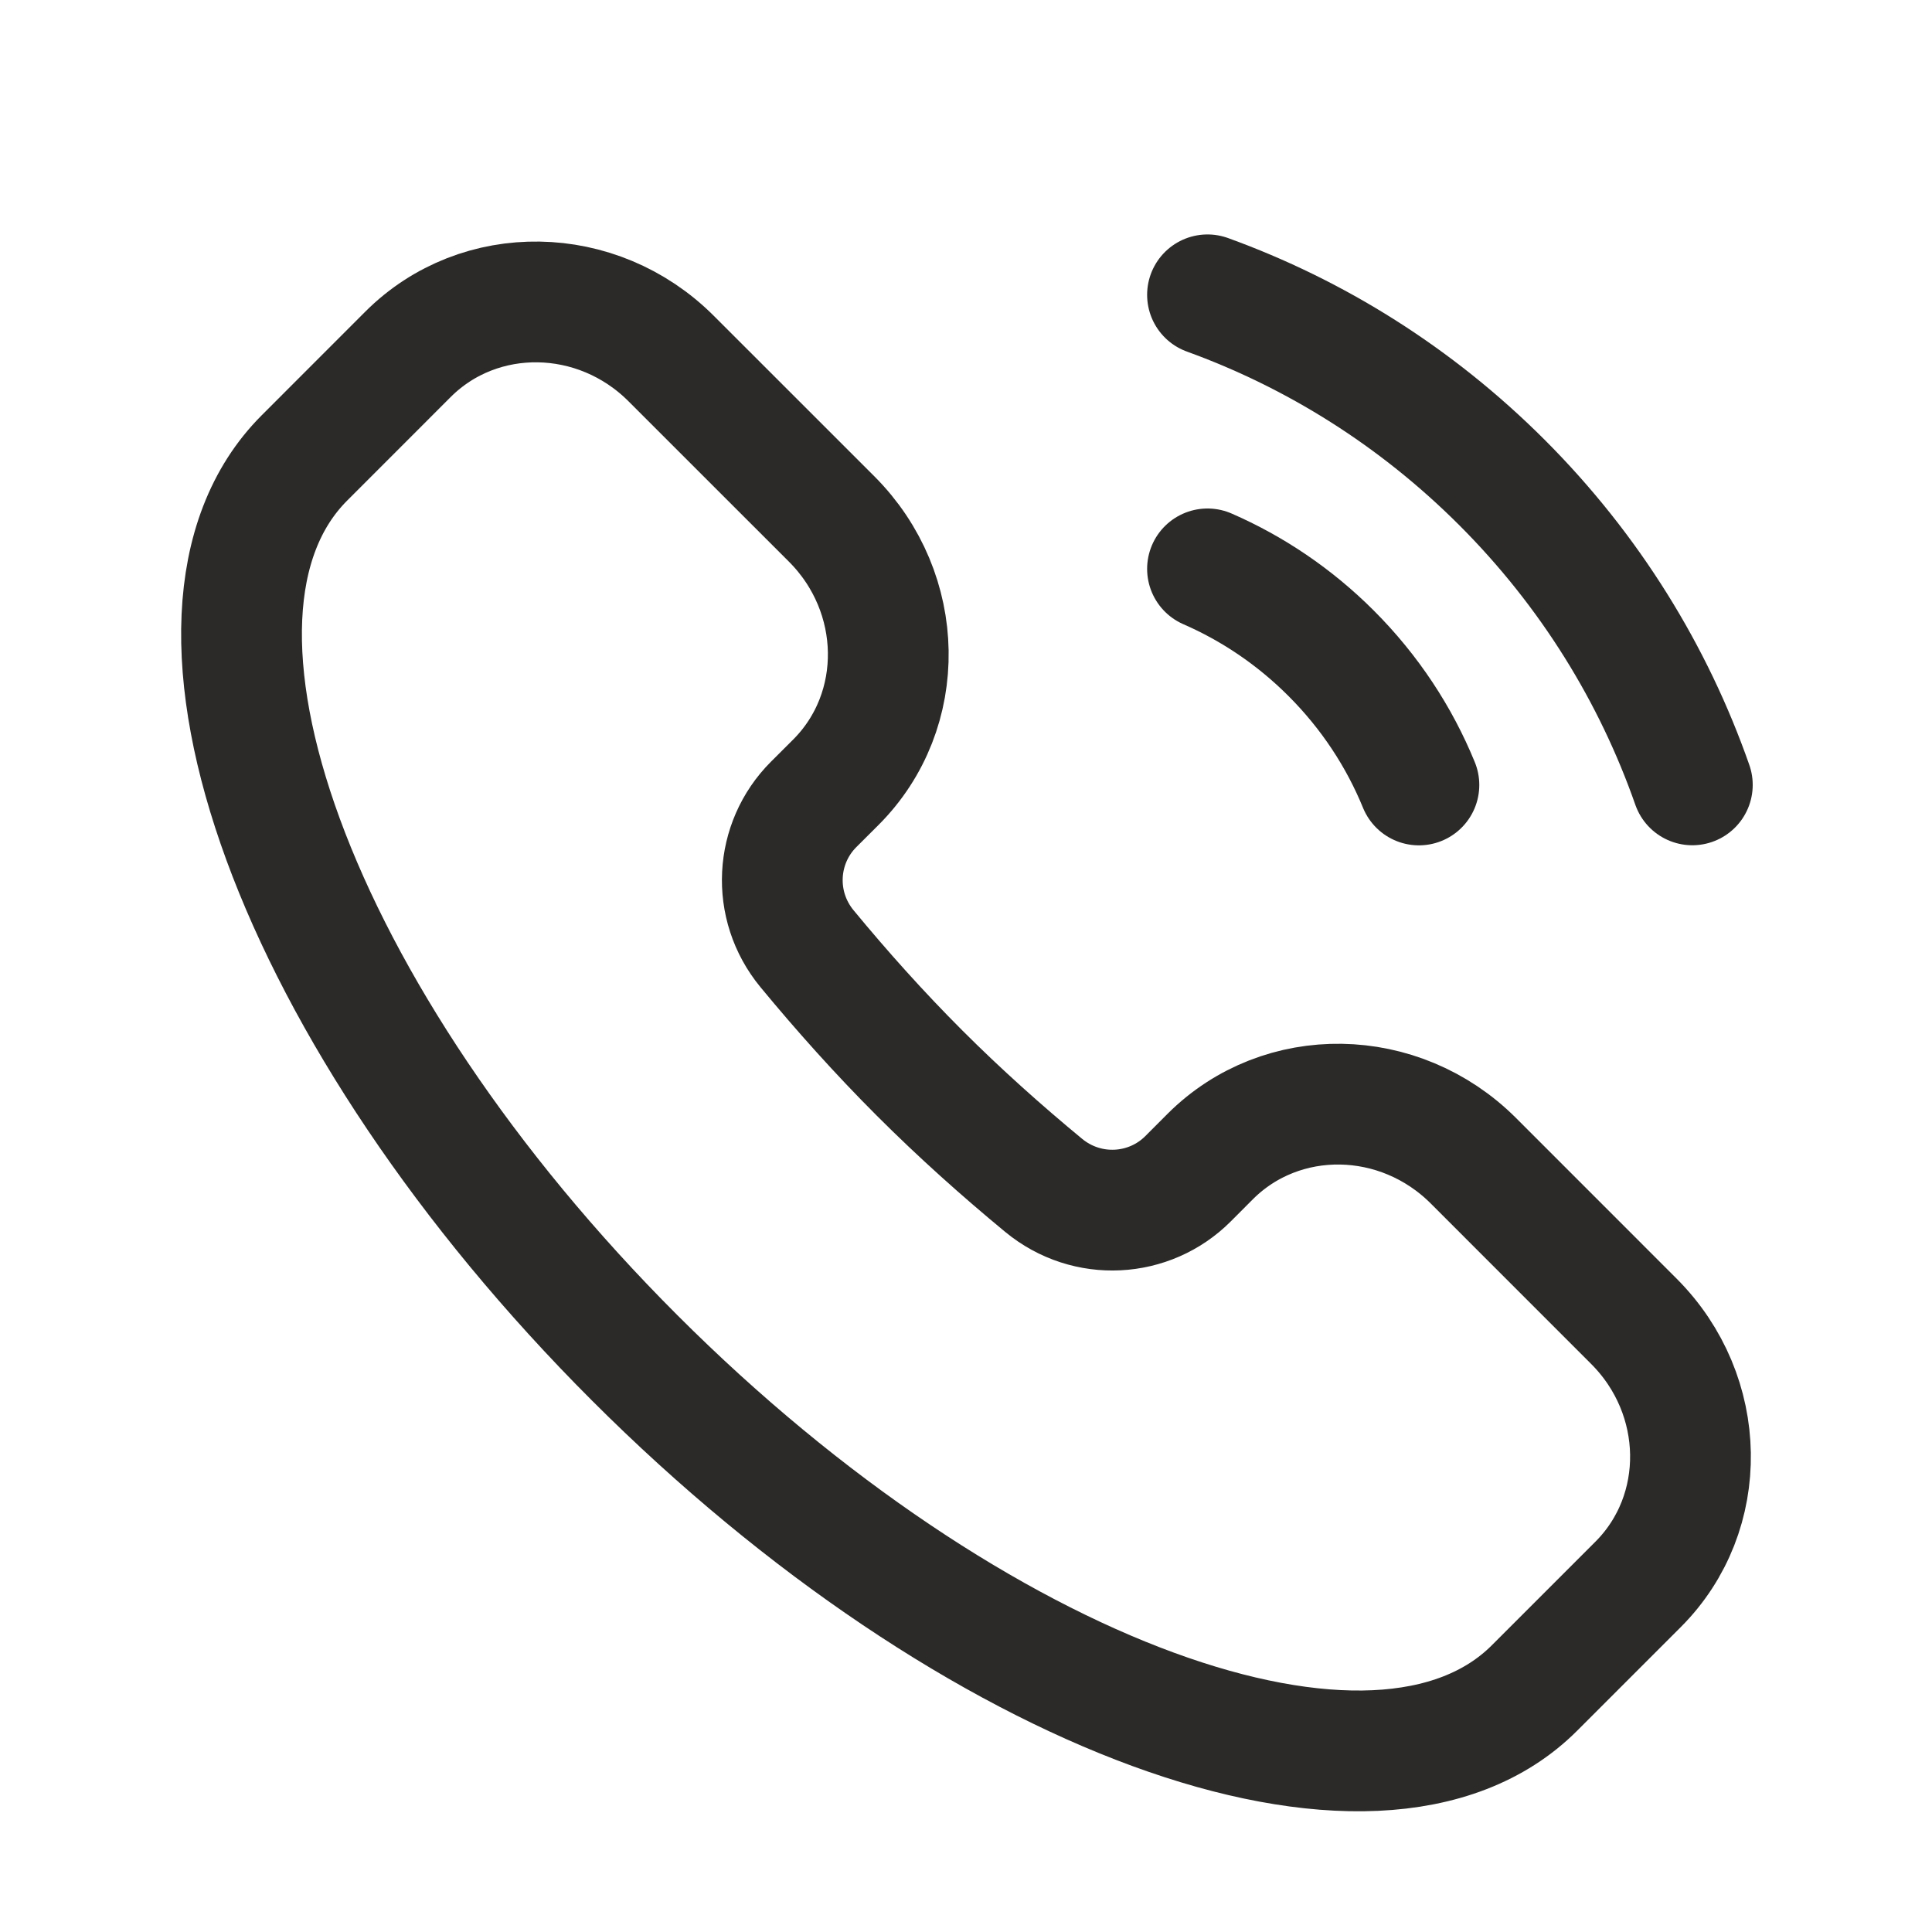
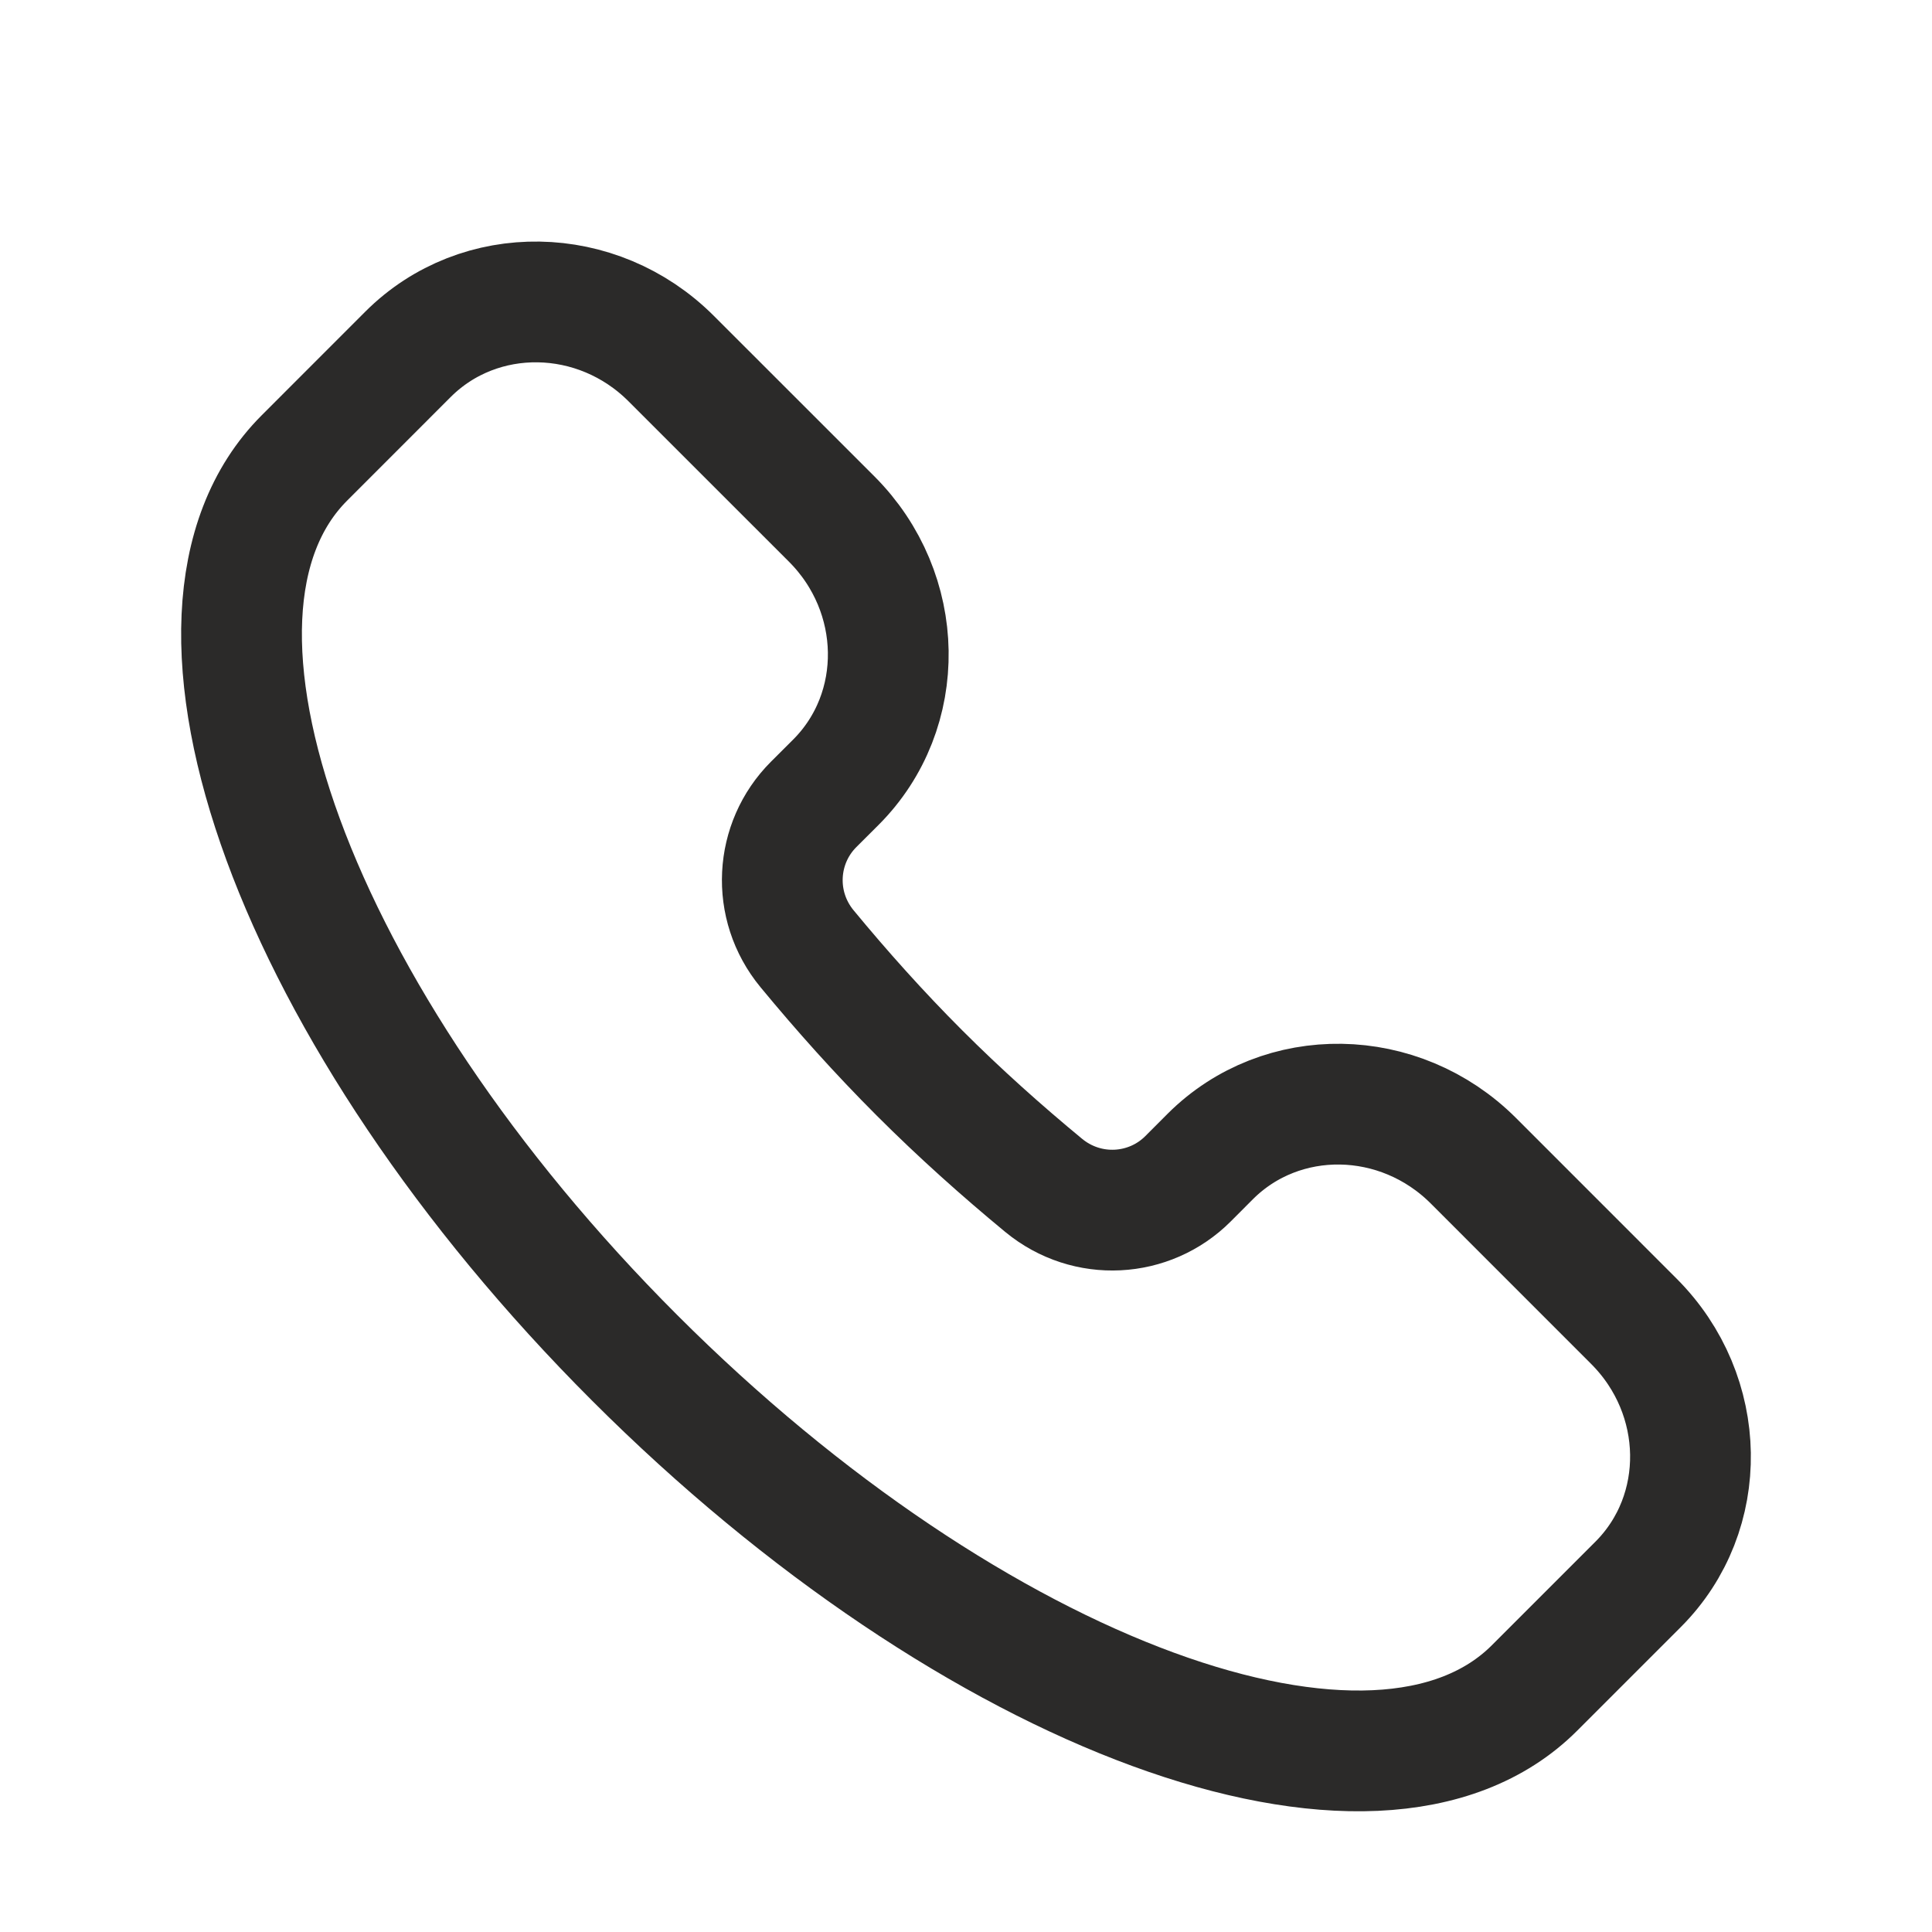
<svg xmlns="http://www.w3.org/2000/svg" width="40" height="40" viewBox="0 0 40 40" fill="none">
  <path d="M31.77 34.948C28.513 38.205 20.171 35.145 13.139 28.112C6.106 21.08 3.046 12.738 6.303 9.481L8.447 7.336C9.928 5.856 12.368 5.895 13.896 7.424L17.218 10.745C18.747 12.274 18.786 14.714 17.306 16.195L16.845 16.655C16.046 17.454 15.967 18.744 16.71 19.644C17.427 20.512 18.199 21.377 19.037 22.215C19.874 23.052 20.739 23.824 21.607 24.541C22.507 25.284 23.797 25.205 24.596 24.406L25.056 23.945C26.537 22.465 28.977 22.504 30.506 24.033L33.827 27.355C35.356 28.883 35.395 31.323 33.915 32.803L31.77 34.948Z" stroke="#2B2A29" stroke-width="2.5" />
-   <path d="M29.377 16.252C28.971 15.26 28.365 14.331 27.559 13.525C26.799 12.765 25.929 12.183 25 11.778" stroke="#2B2A29" stroke-width="2.5" stroke-linecap="round" />
-   <path d="M25 6.104C27.224 6.91 29.311 8.205 31.095 9.988C32.923 11.816 34.237 13.963 35.038 16.25" stroke="#2B2A29" stroke-width="2.5" stroke-linecap="round" />
</svg>